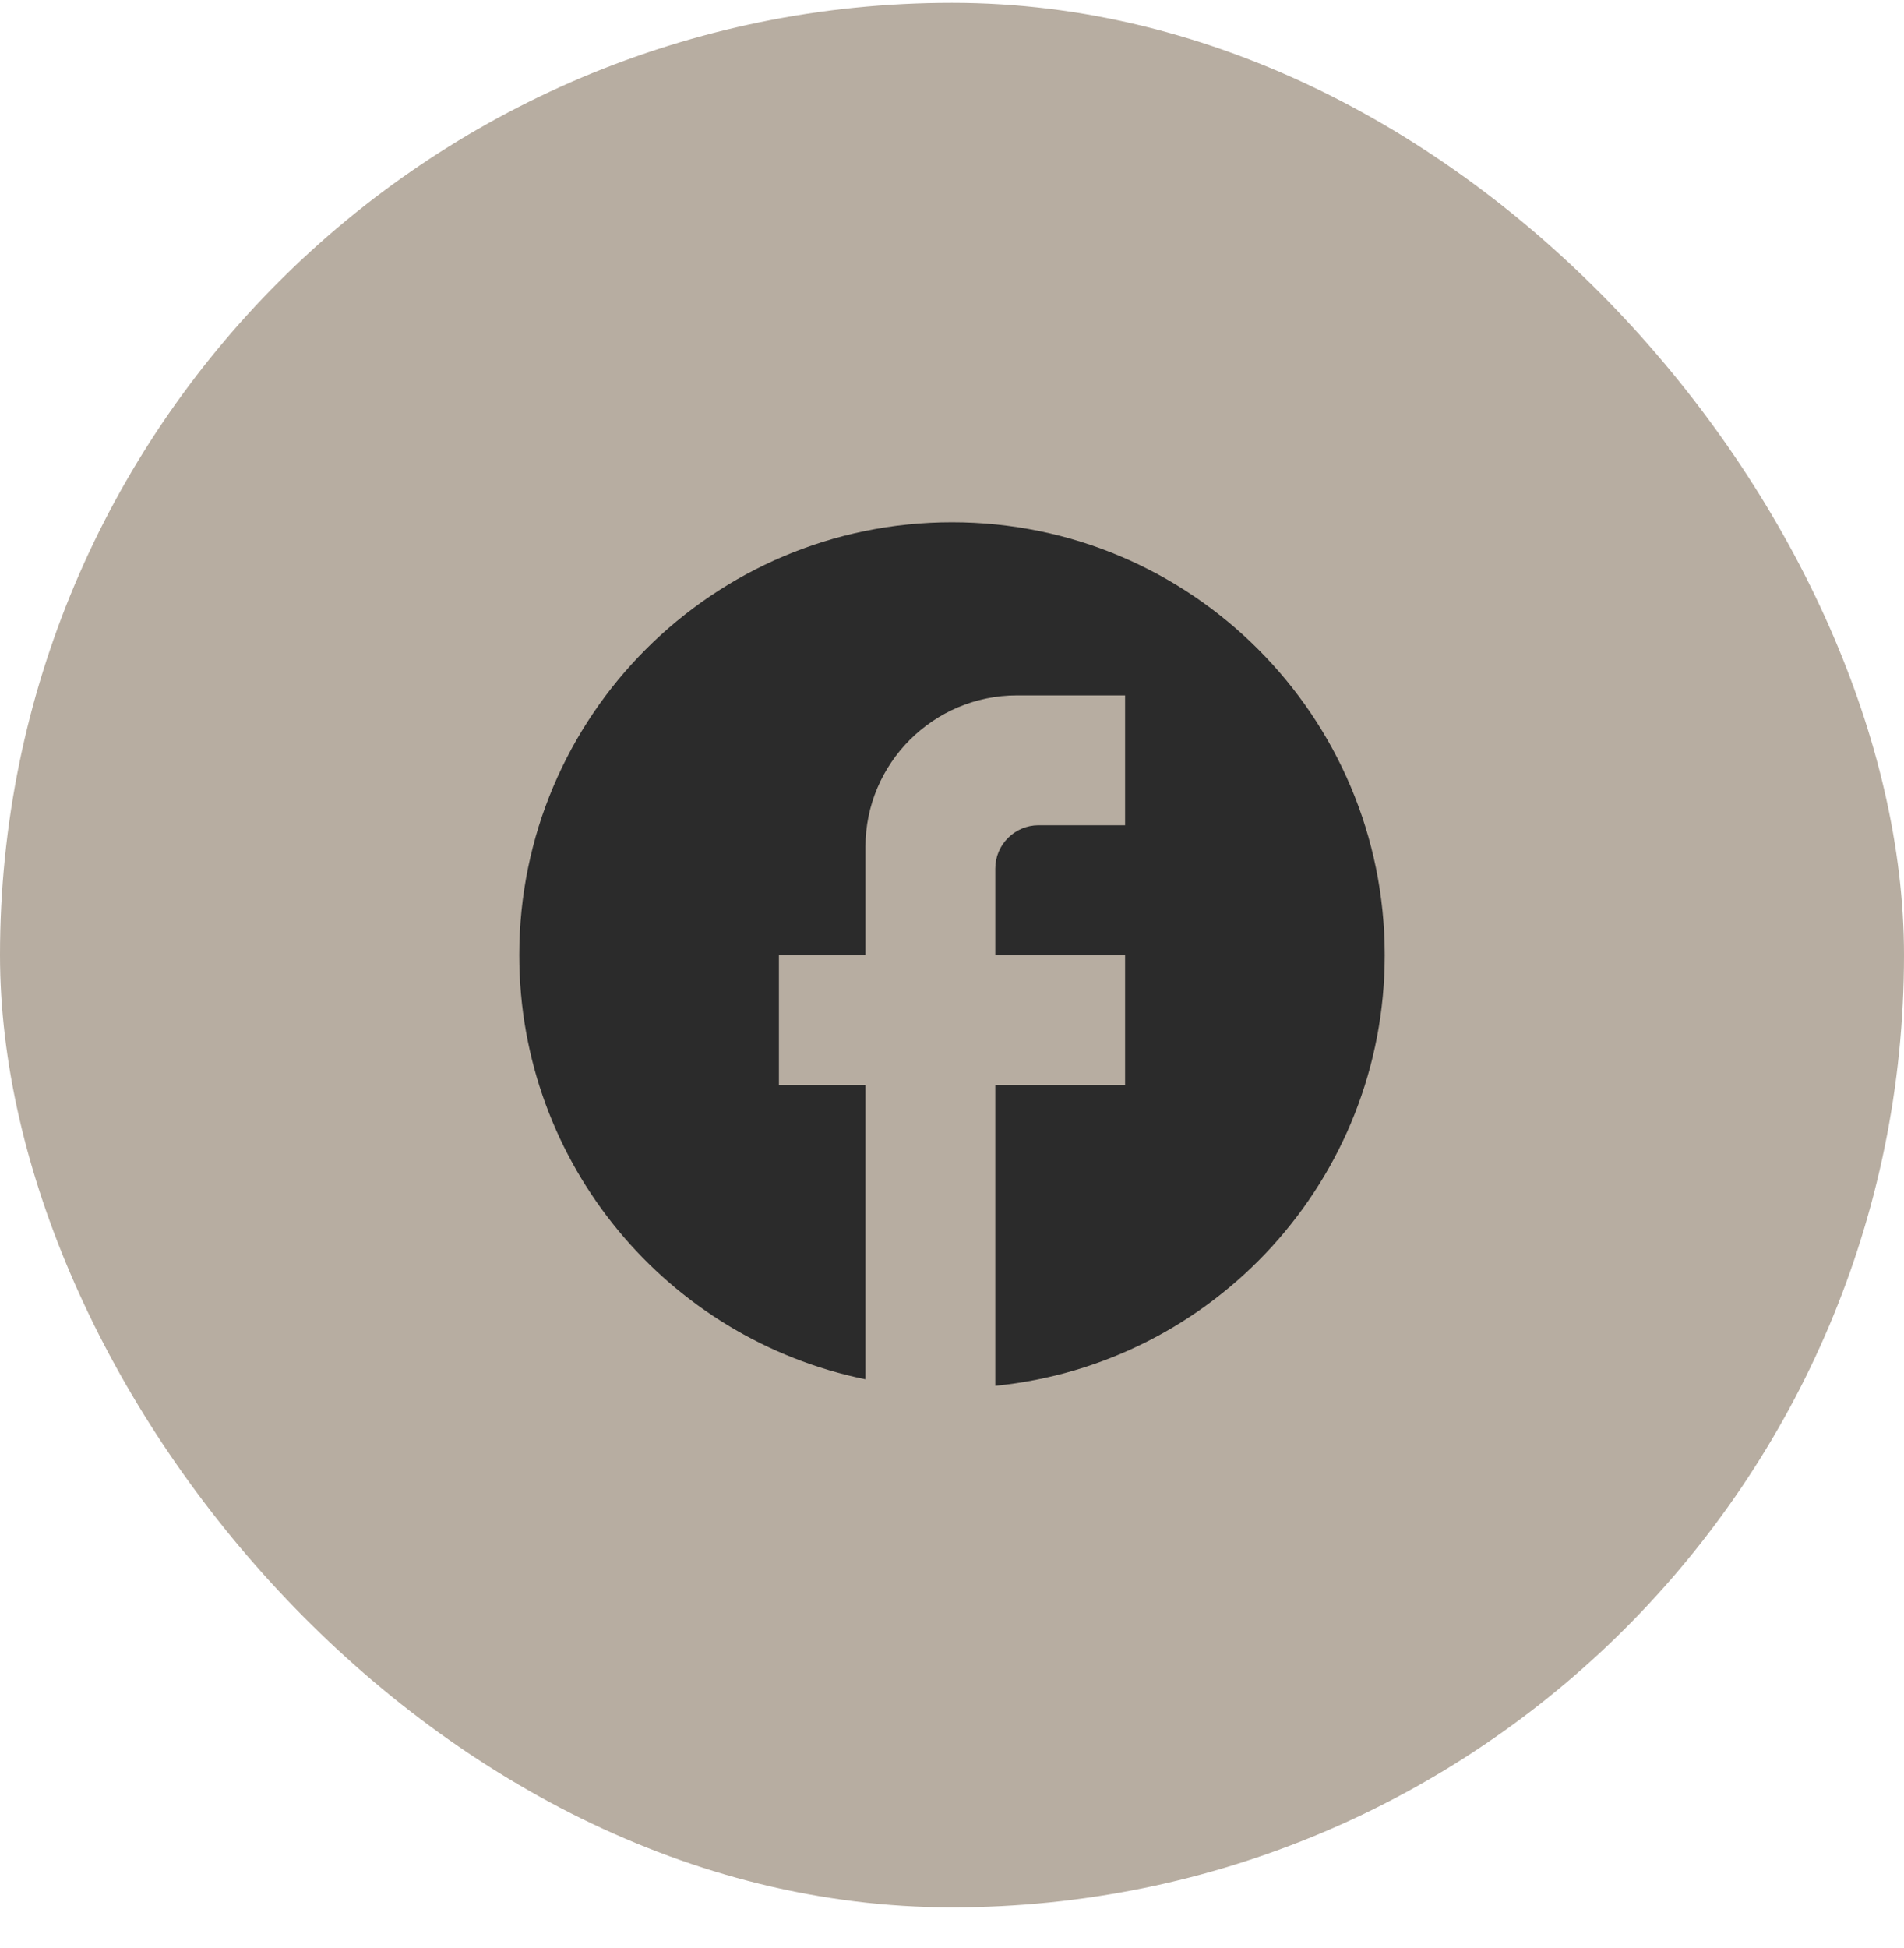
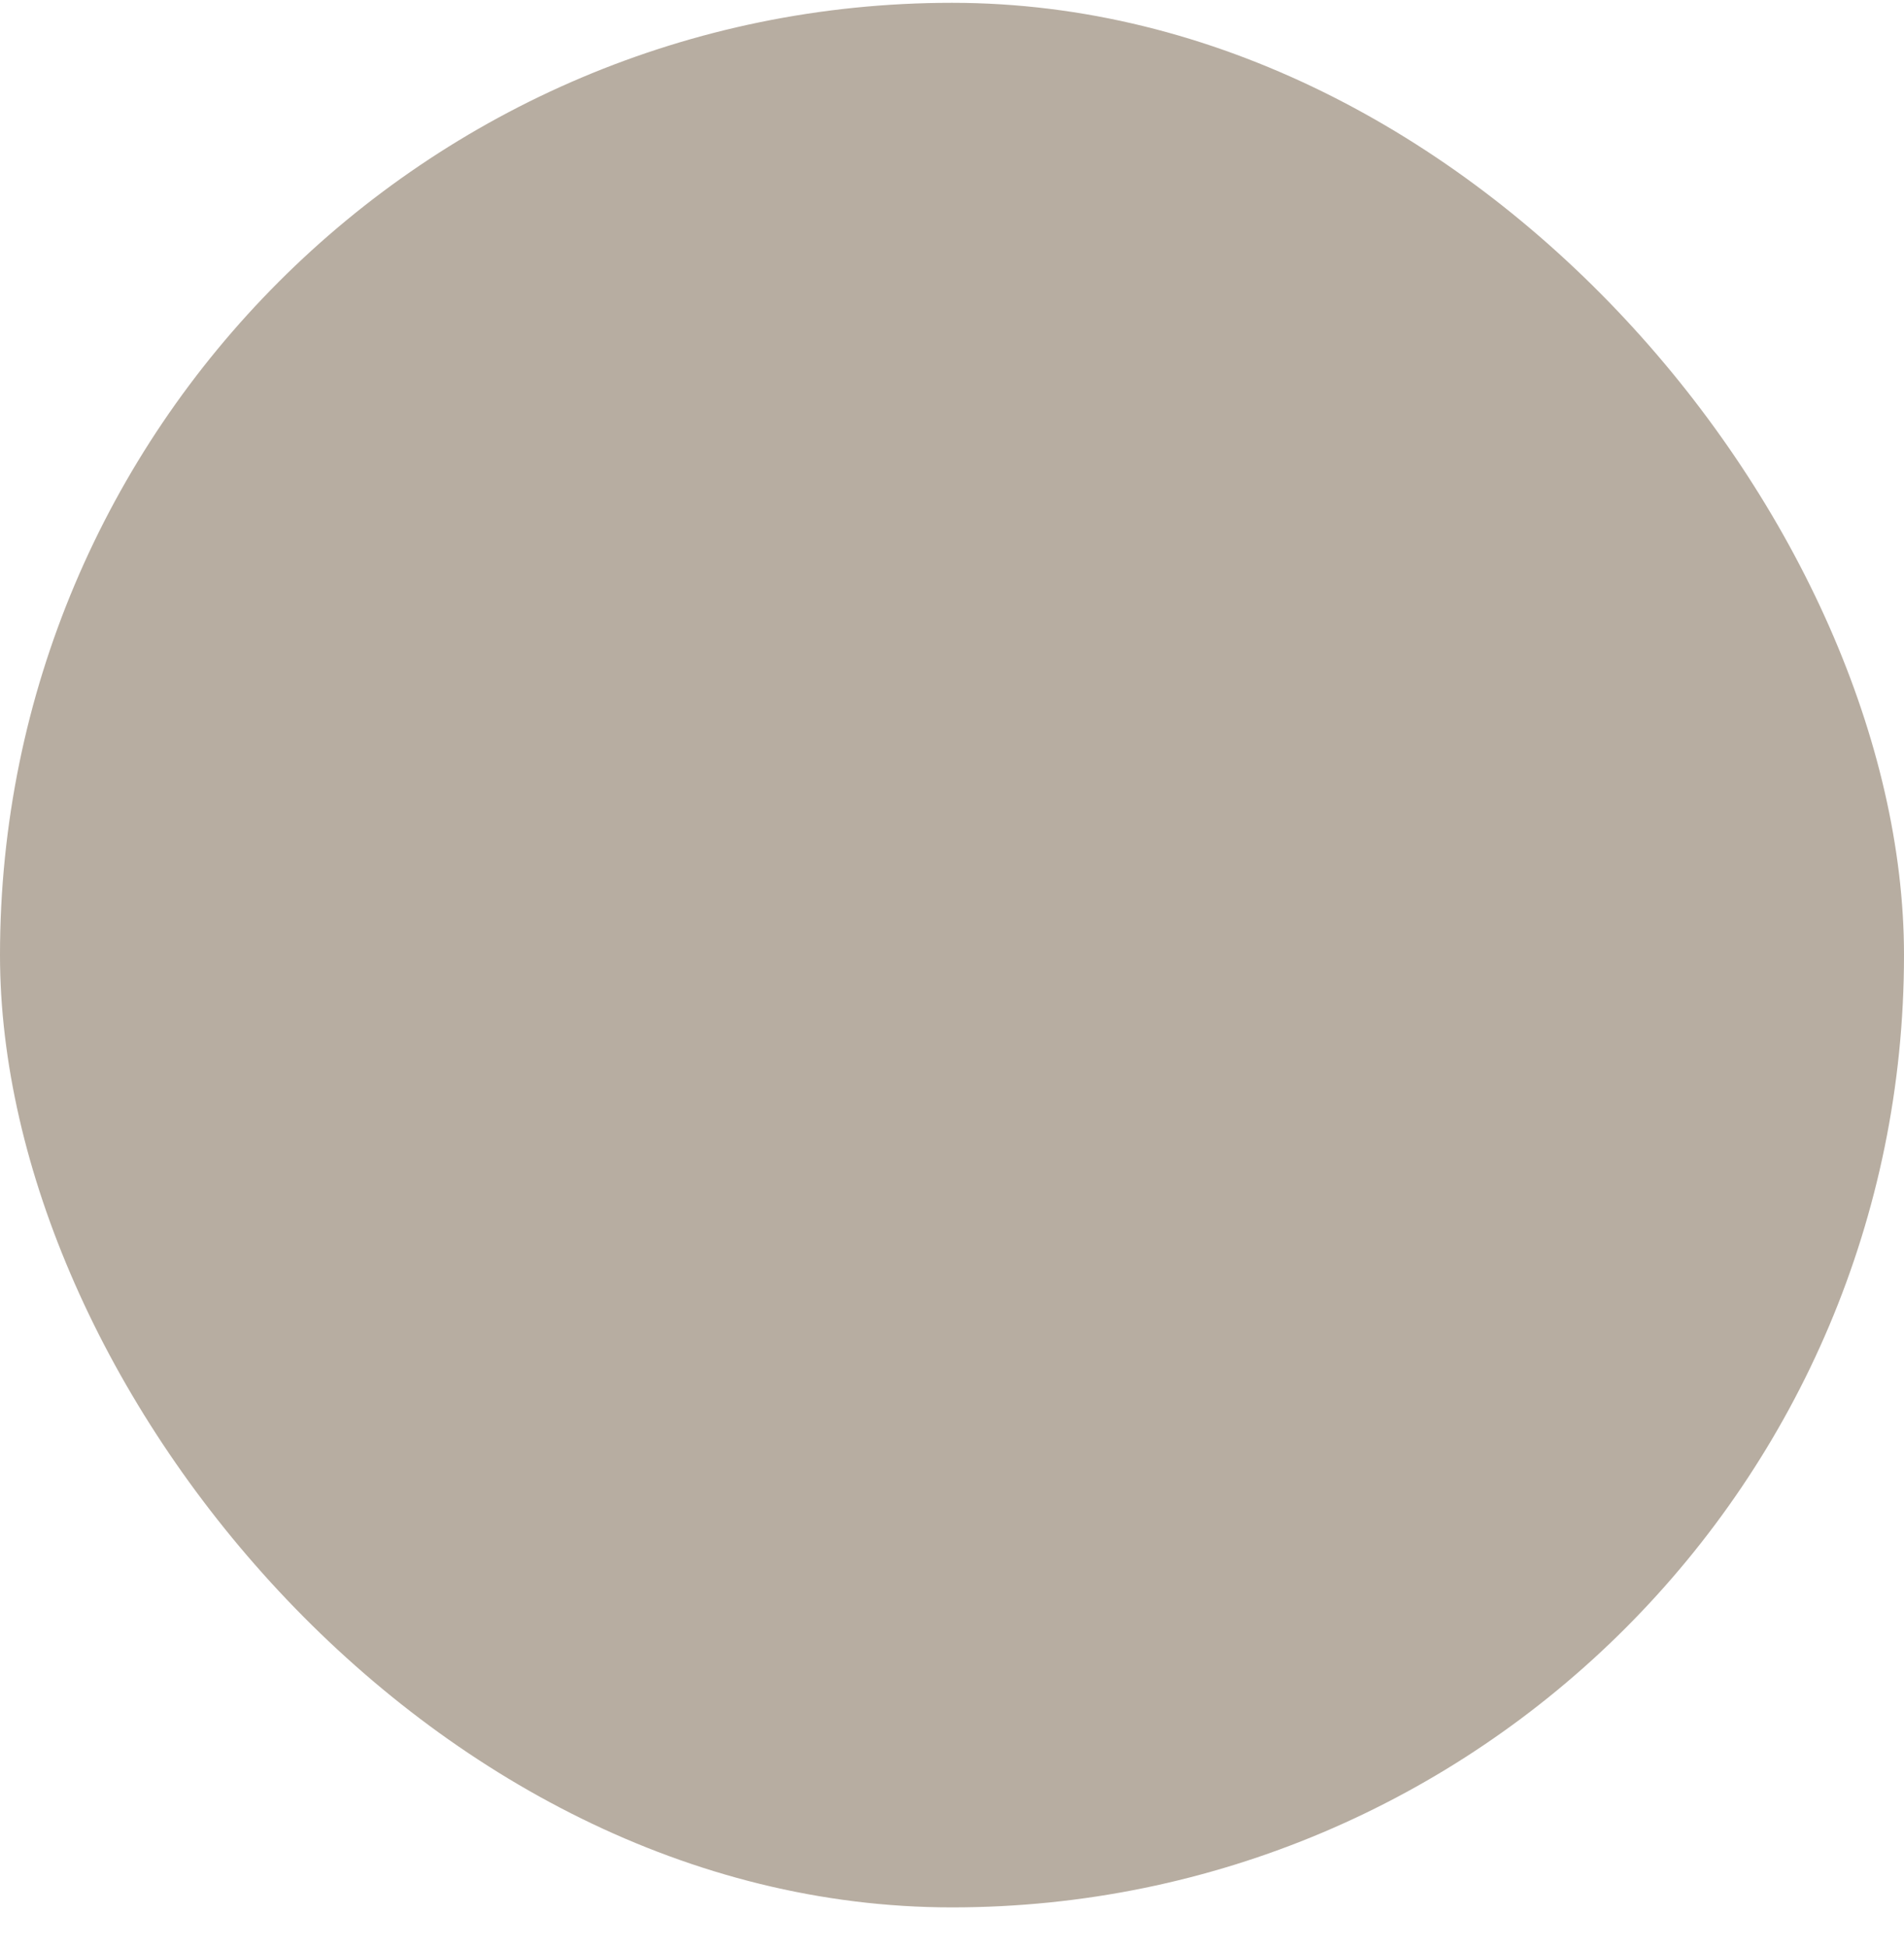
<svg xmlns="http://www.w3.org/2000/svg" width="44" height="45" viewBox="0 0 44 45" fill="none">
  <rect y="0.065" width="44" height="44" rx="22" fill="#B7ADA1" />
-   <path d="M32 22.065C32 16.545 27.52 12.065 22 12.065C16.48 12.065 12 16.545 12 22.065C12 26.905 15.44 30.935 20 31.865V25.065H18V22.065H20V19.565C20 17.635 21.57 16.065 23.5 16.065H26V19.065H24C23.45 19.065 23 19.515 23 20.065V22.065H26V25.065H23V32.015C28.05 31.515 32 27.255 32 22.065Z" fill="#2B2B2B" />
</svg>